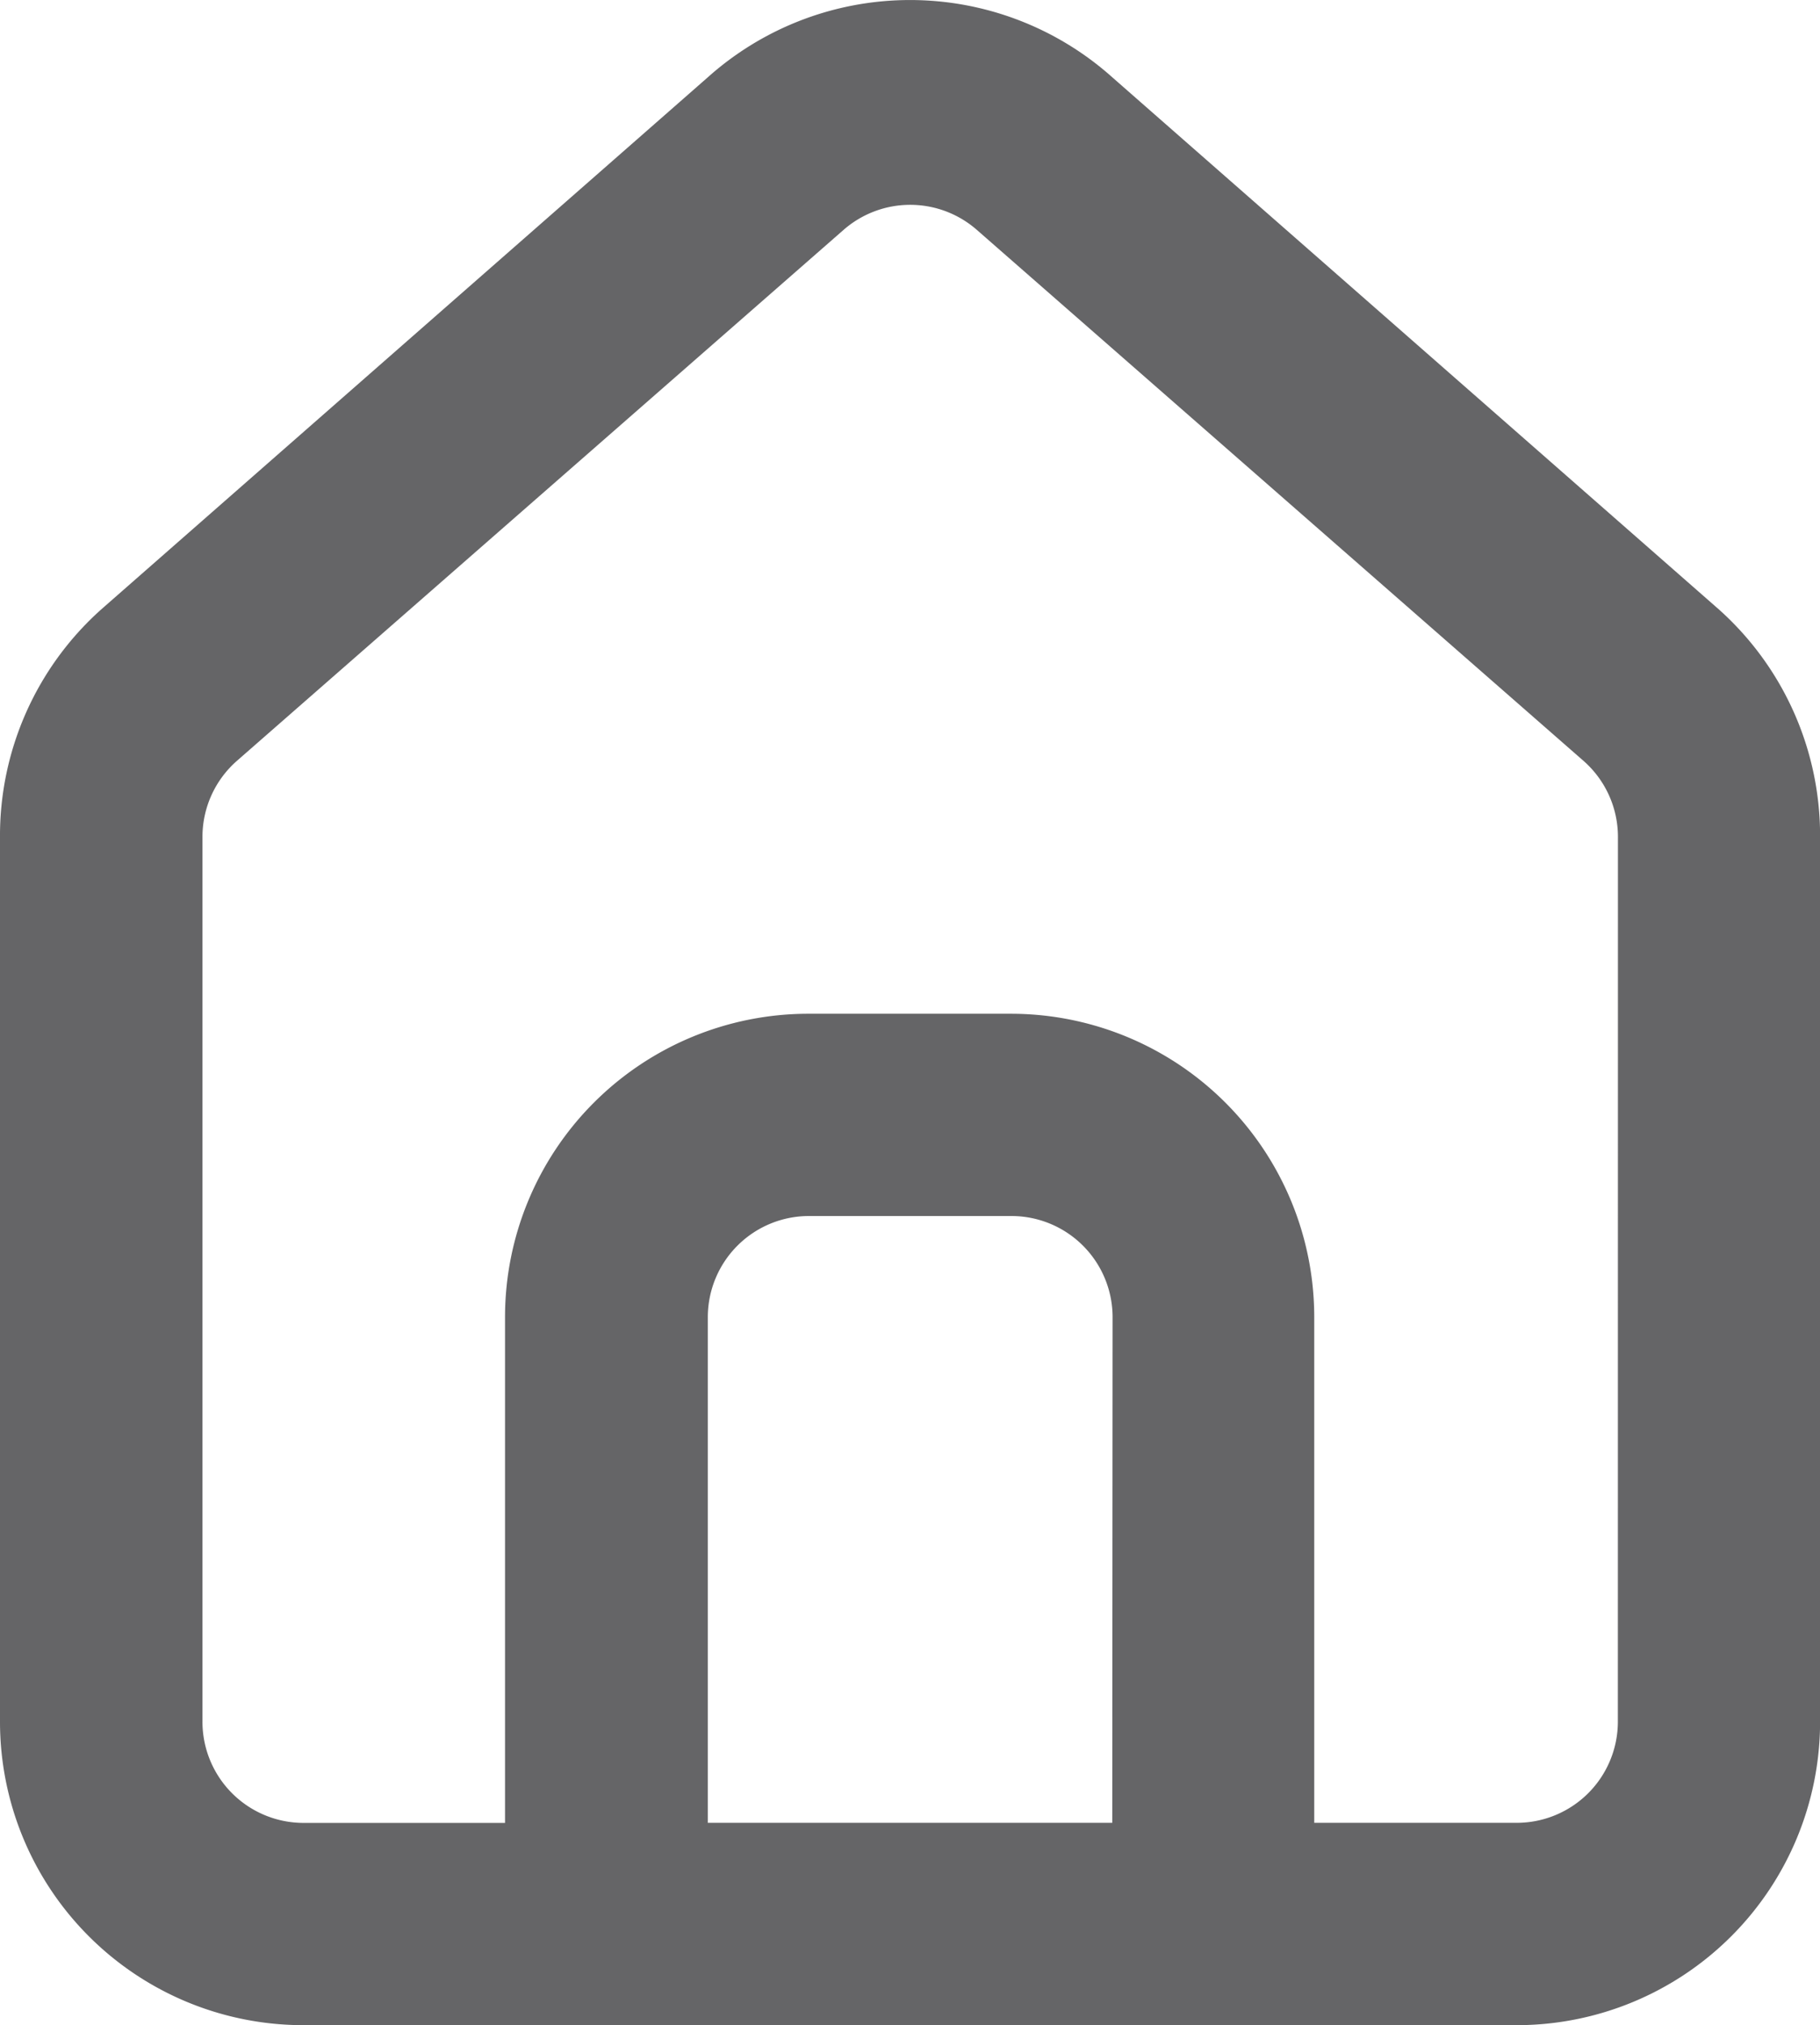
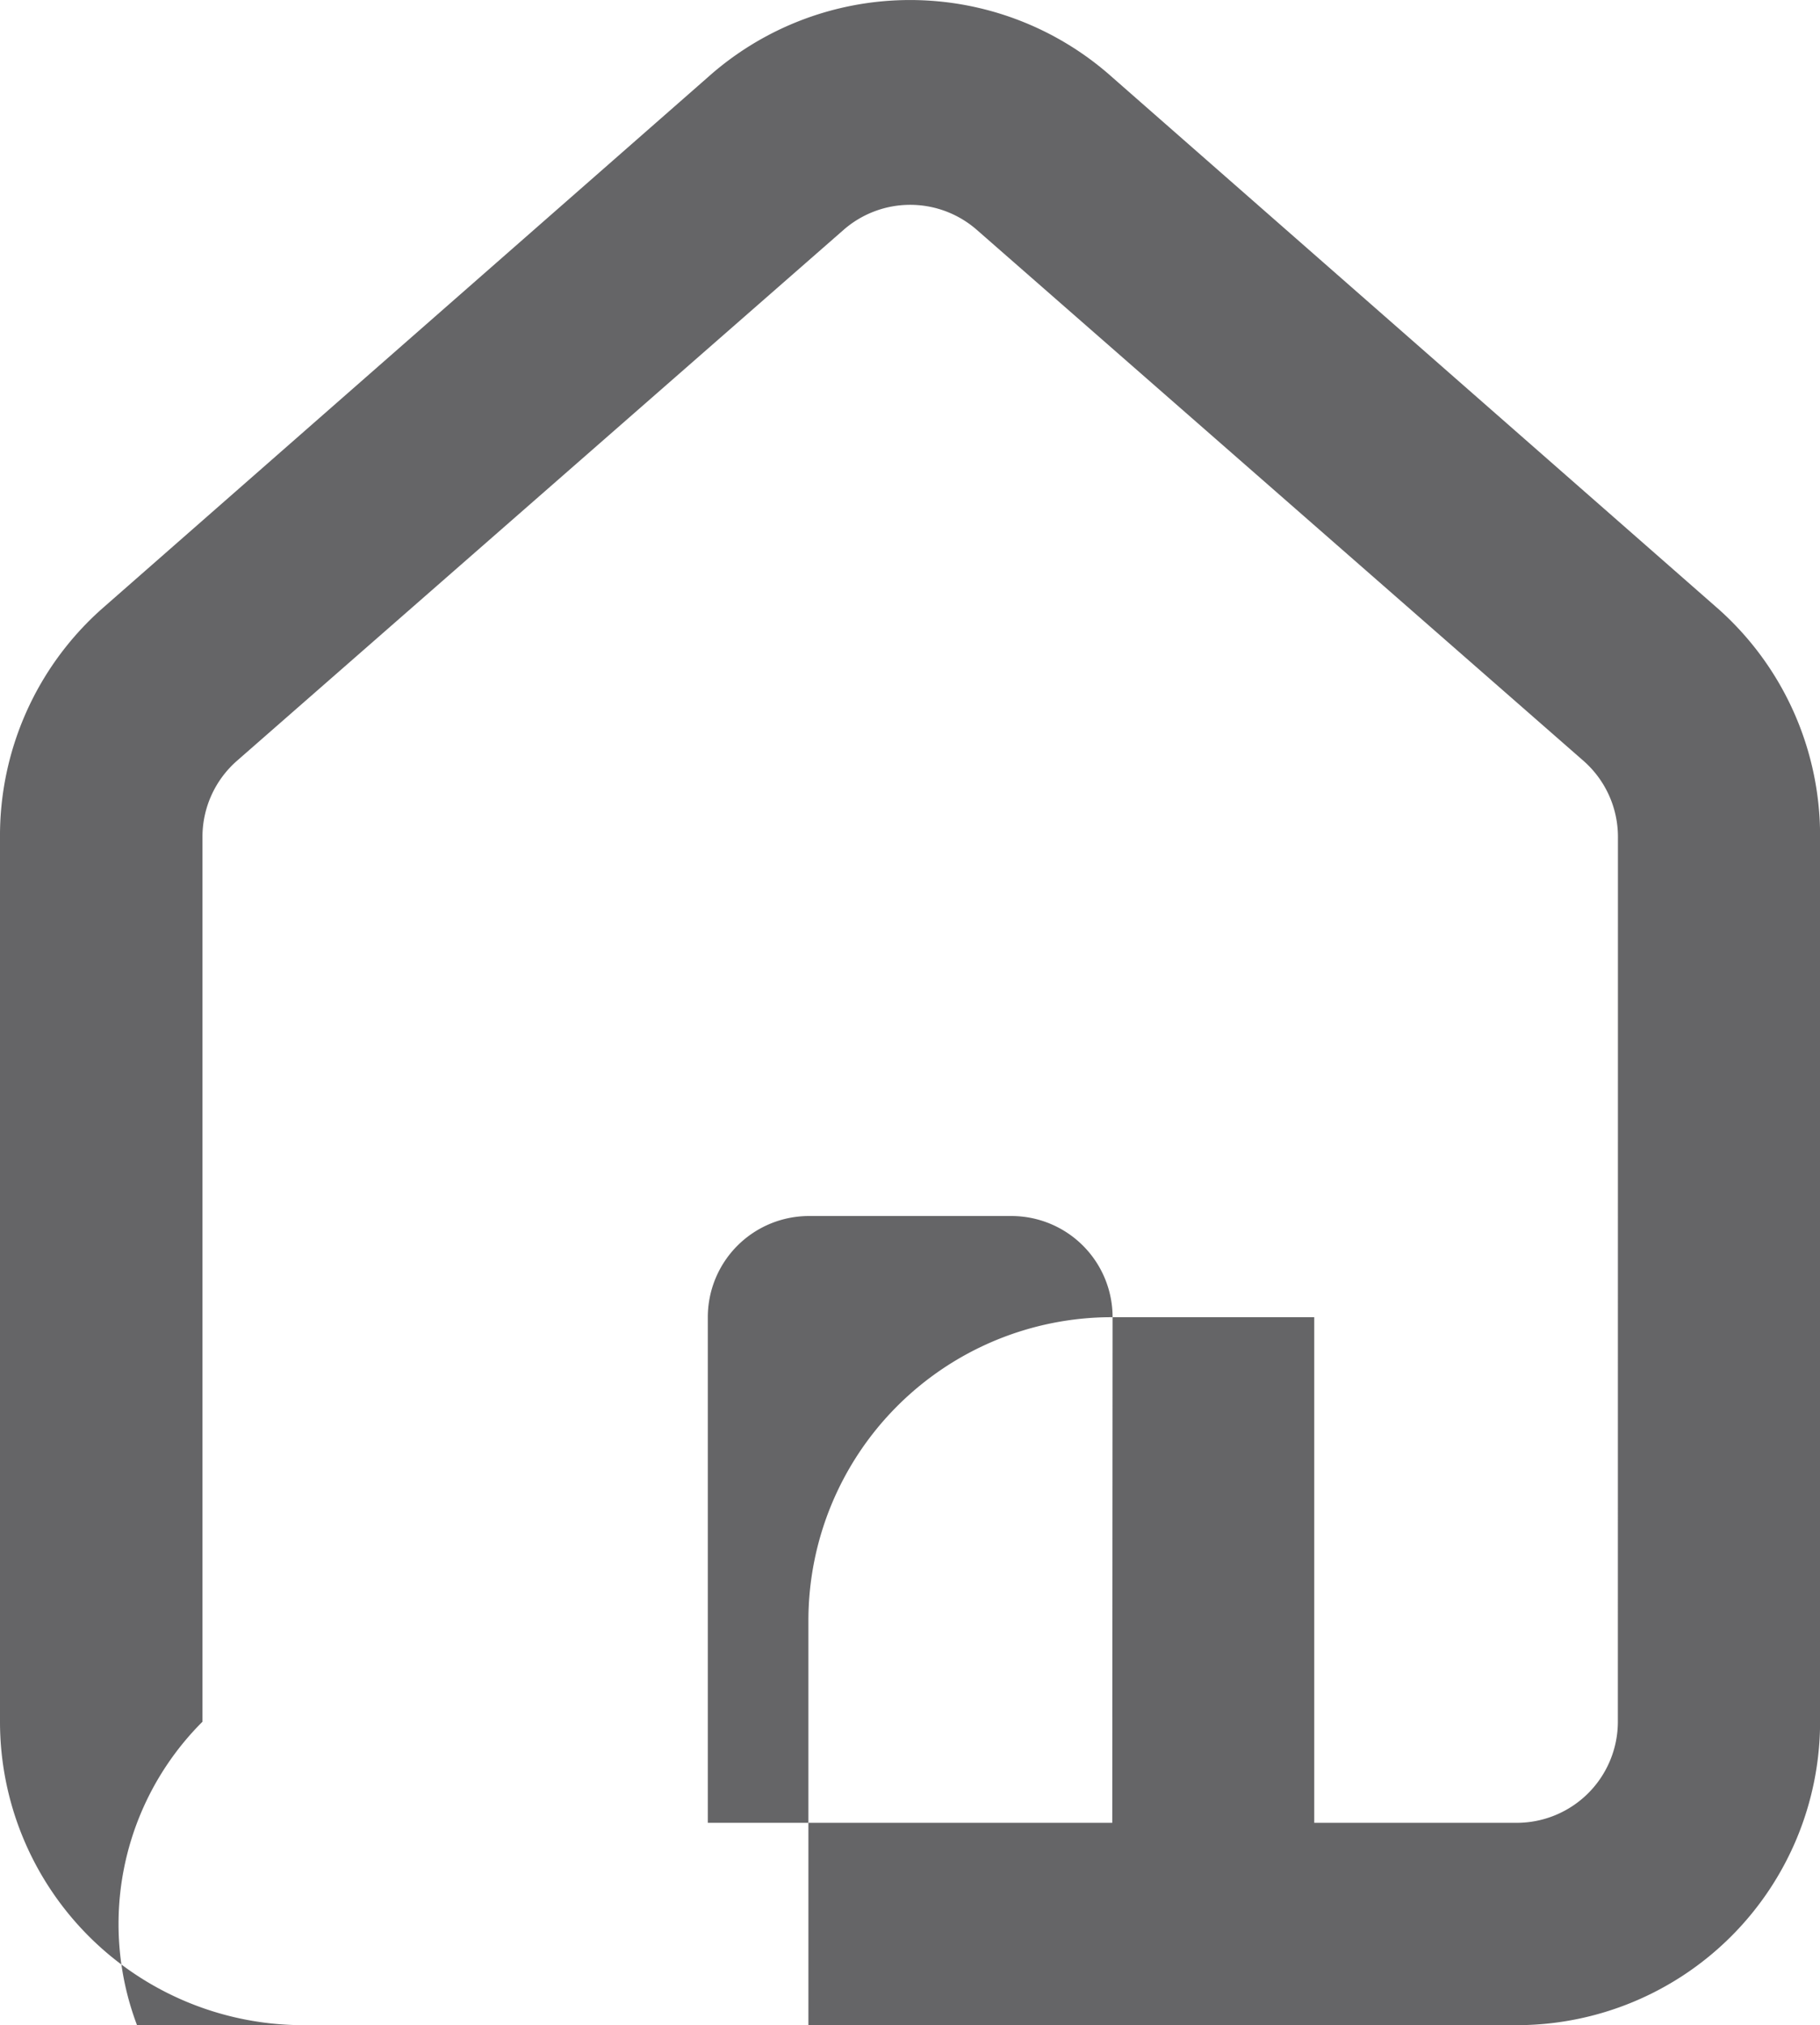
<svg xmlns="http://www.w3.org/2000/svg" width="22.473" height="25" viewBox="0 0 22.473 25">
-   <path id="Path_1" data-name="Path 1" d="M24.225,9.5h0L16.734,2.93a3.746,3.746,0,0,0-4.994,0L4.249,9.5A3.746,3.746,0,0,0,3,12.319V23.231a3.746,3.746,0,0,0,3.746,3.746H21.728a3.746,3.746,0,0,0,3.746-3.746V12.306A3.746,3.746,0,0,0,24.225,9.5ZM16.734,24.479H11.74V18.237a1.249,1.249,0,0,1,1.249-1.249h2.5a1.249,1.249,0,0,1,1.249,1.249Zm6.243-1.249a1.249,1.249,0,0,1-1.249,1.249h-2.5V18.237a3.746,3.746,0,0,0-3.746-3.746h-2.5a3.746,3.746,0,0,0-3.746,3.746v6.243h-2.5A1.249,1.249,0,0,1,5.5,23.231V12.306a1.249,1.249,0,0,1,.424-.936l7.491-6.555a1.249,1.249,0,0,1,1.648,0l7.491,6.555a1.249,1.249,0,0,1,.424.936Z" transform="translate(-3 -1.976)" fill="#656567" />
+   <path id="Path_1" data-name="Path 1" d="M24.225,9.5h0L16.734,2.93a3.746,3.746,0,0,0-4.994,0L4.249,9.5A3.746,3.746,0,0,0,3,12.319V23.231a3.746,3.746,0,0,0,3.746,3.746H21.728a3.746,3.746,0,0,0,3.746-3.746V12.306A3.746,3.746,0,0,0,24.225,9.5ZM16.734,24.479H11.74V18.237a1.249,1.249,0,0,1,1.249-1.249h2.5a1.249,1.249,0,0,1,1.249,1.249Zm6.243-1.249a1.249,1.249,0,0,1-1.249,1.249h-2.5V18.237h-2.5a3.746,3.746,0,0,0-3.746,3.746v6.243h-2.5A1.249,1.249,0,0,1,5.5,23.231V12.306a1.249,1.249,0,0,1,.424-.936l7.491-6.555a1.249,1.249,0,0,1,1.648,0l7.491,6.555a1.249,1.249,0,0,1,.424.936Z" transform="translate(-3 -1.976)" fill="#656567" />
</svg>